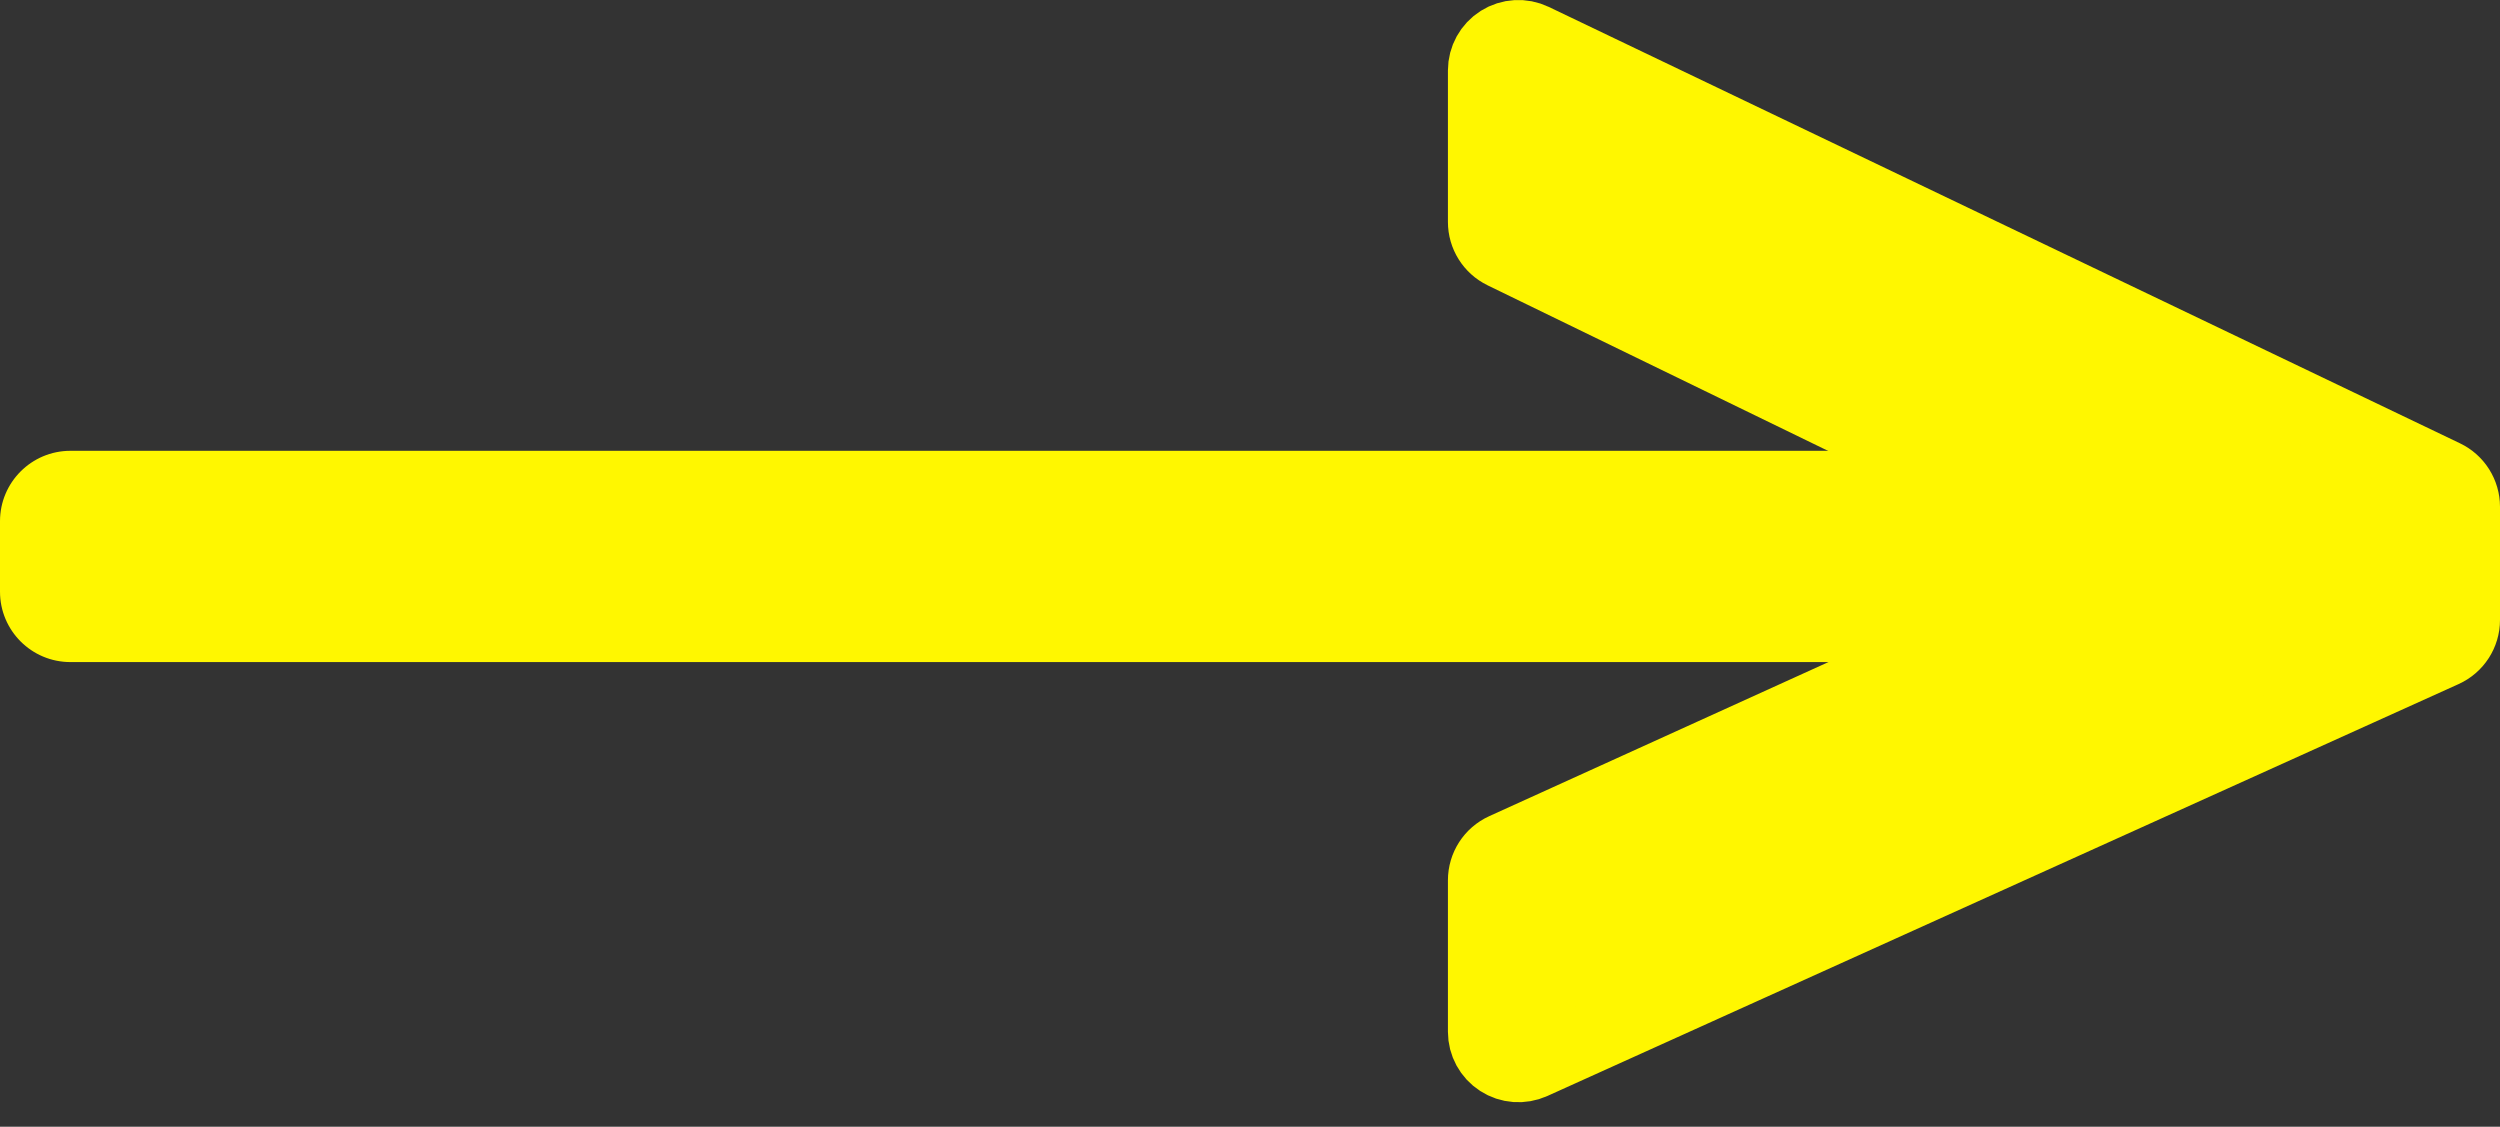
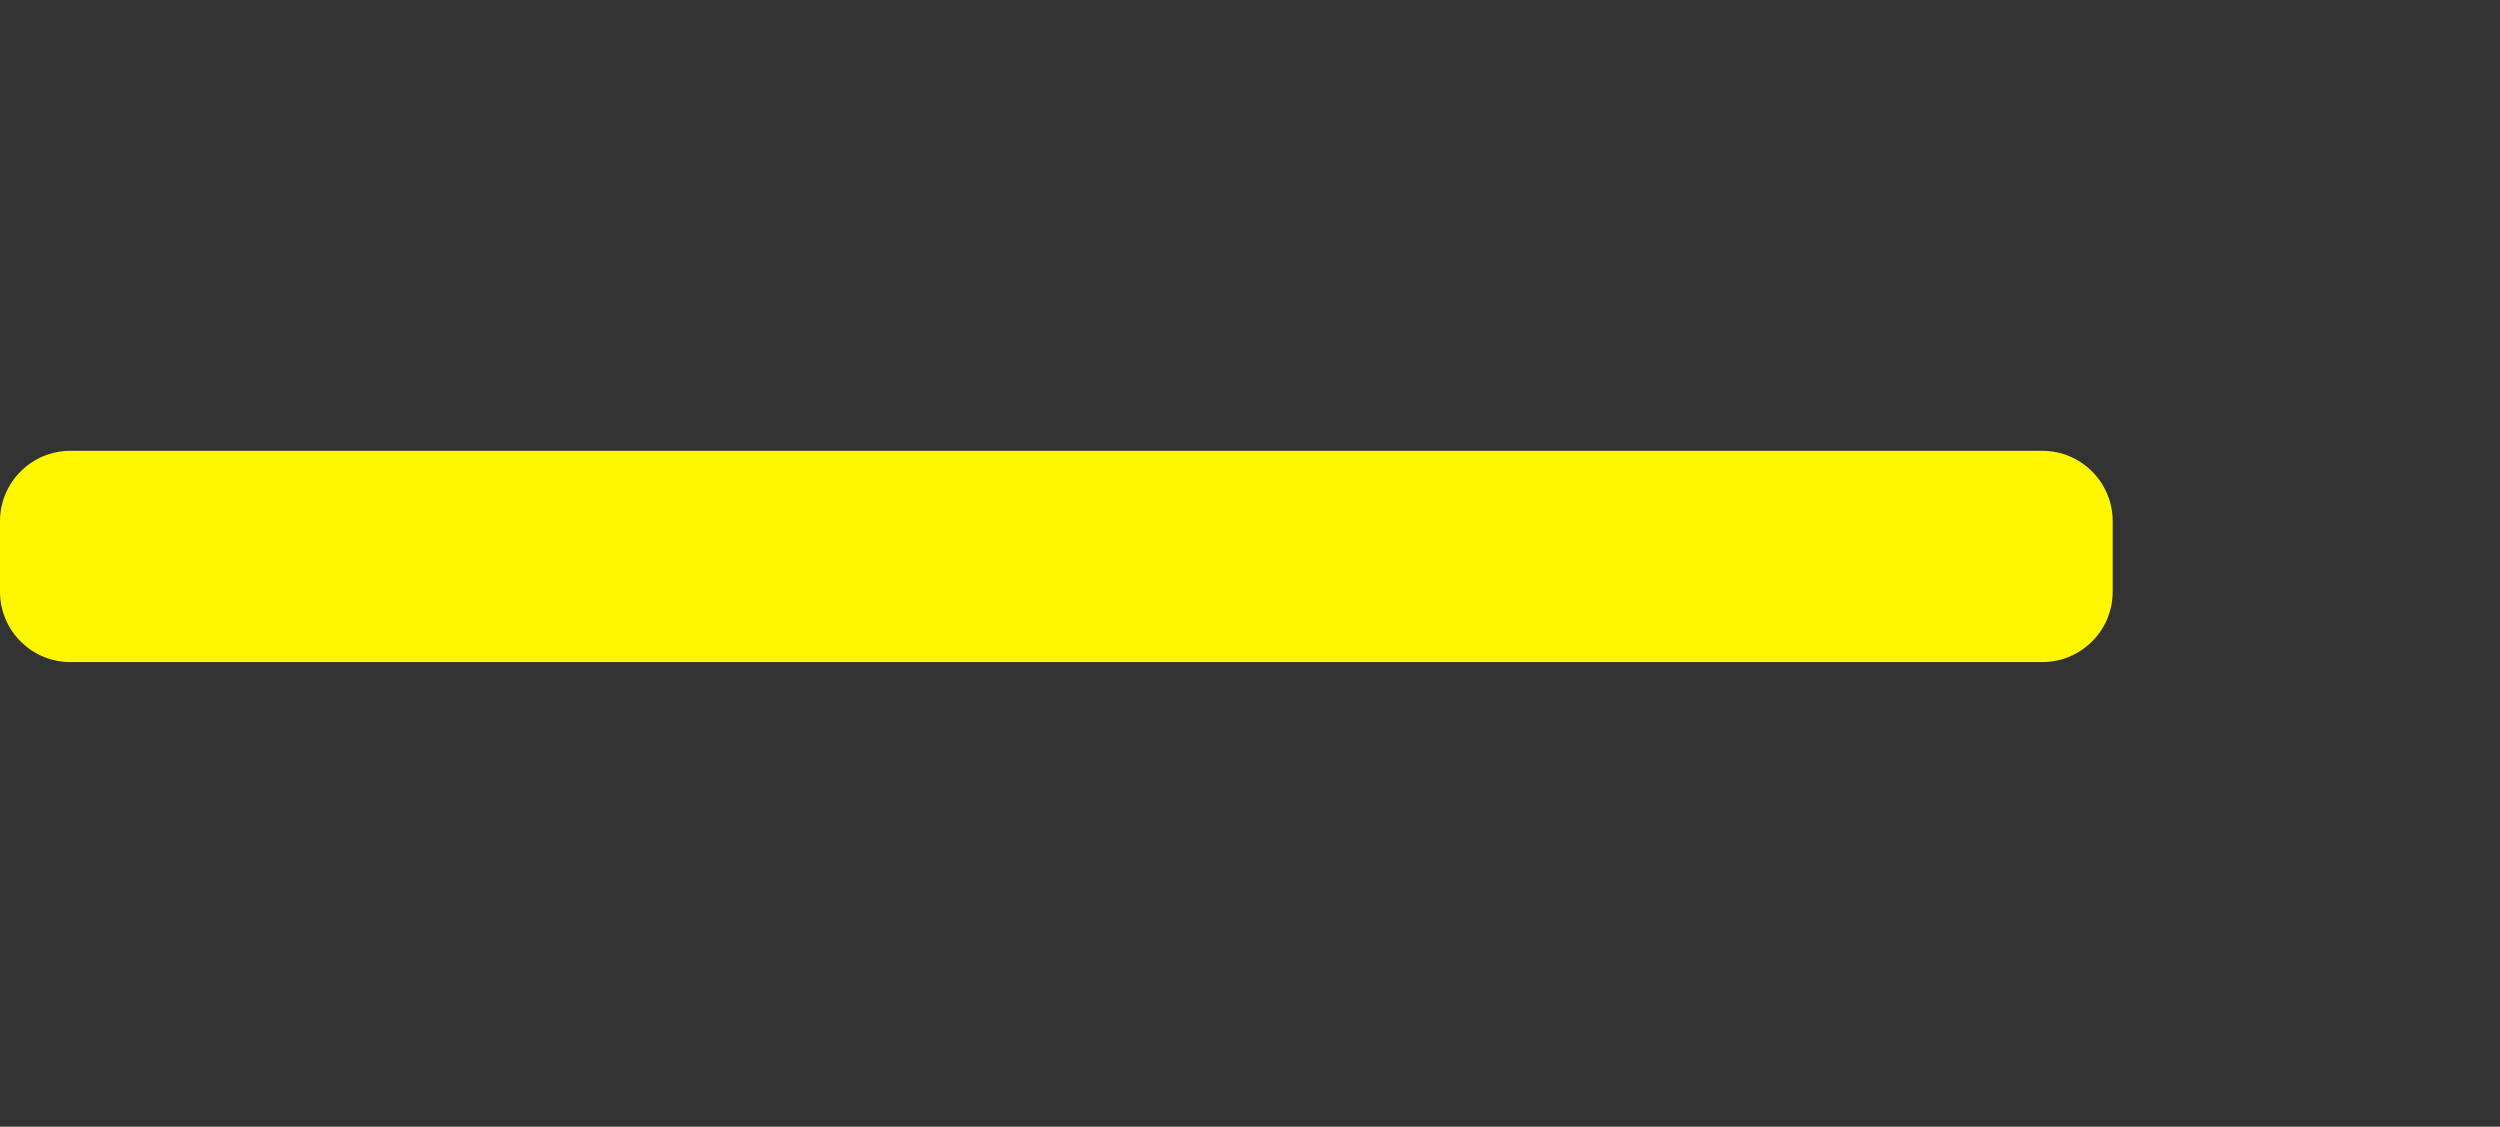
<svg xmlns="http://www.w3.org/2000/svg" width="71" height="32" viewBox="0 0 71 32" fill="none">
  <rect x="0" y="0" width="71" height="32" fill="#333333" stroke="none" />
-   <path d="M43.533 30.215L69.412 18.517C69.77 18.355 70 17.999 70 17.606L70 14.394C70 14.009 69.779 13.658 69.432 13.492L43.553 1.098C43.243 0.95 42.879 0.971 42.588 1.154C42.297 1.337 42.121 1.657 42.121 2L42.121 6.303C42.121 6.686 42.339 7.035 42.684 7.203L60.65 15.939L42.707 24.09C42.35 24.252 42.121 24.608 42.121 25L42.121 29.303C42.121 29.643 42.293 29.959 42.579 30.143C42.864 30.328 43.223 30.354 43.533 30.215ZM43.533 30.215L43.121 29.303L43.121 29.303L43.533 30.215Z" fill="#FFF700" stroke="#FFF700" stroke-width="2" stroke-linejoin="round" />
  <path d="M58 12.803C59.105 12.803 60 13.699 60 14.803L60 16.803C60 17.908 59.105 18.803 58 18.803L2 18.803C0.895 18.803 6.08714e-08 17.908 4.76995e-08 16.803L2.38498e-08 14.803C1.06779e-08 13.699 0.895 12.803 2 12.803L58 12.803Z" fill="#FFF700" />
</svg>